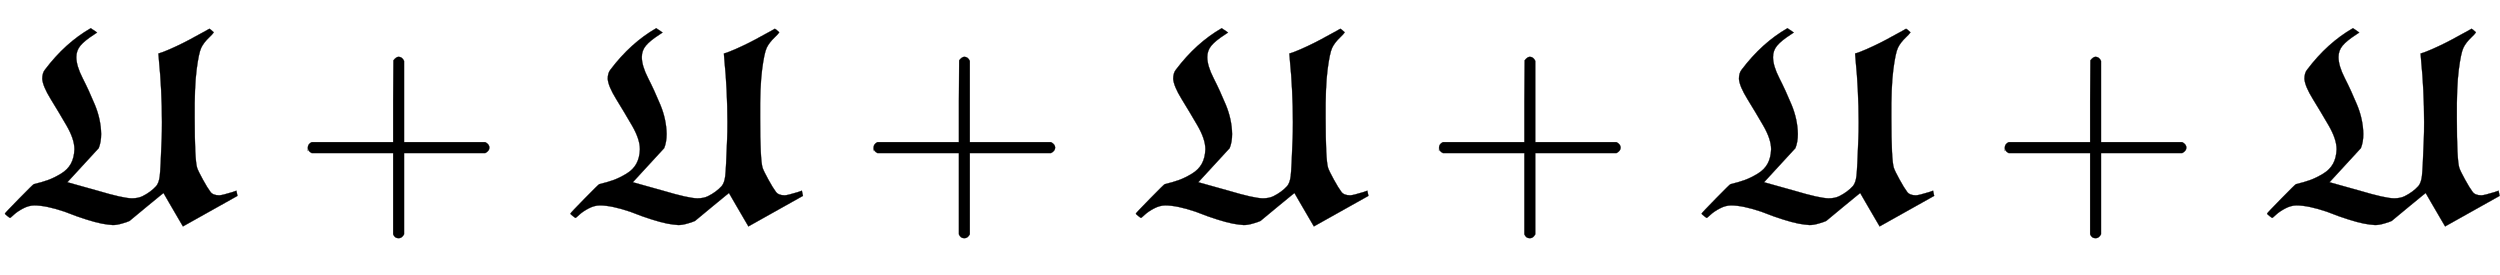
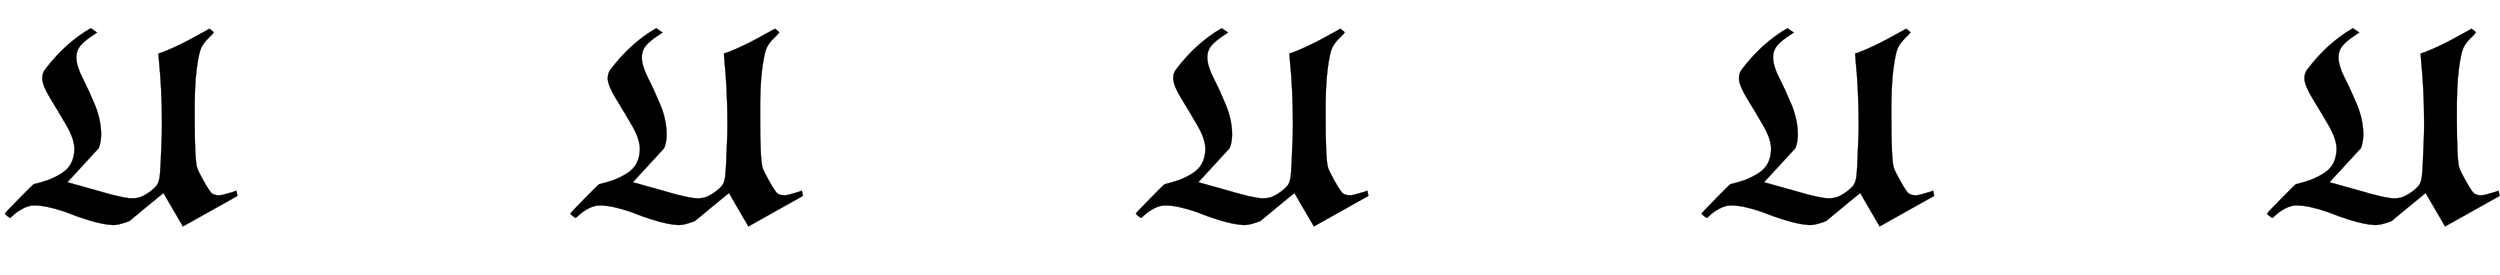
<svg xmlns="http://www.w3.org/2000/svg" xmlns:xlink="http://www.w3.org/1999/xlink" width="21.296ex" height="2.343ex" style="vertical-align: -0.505ex; margin-right: -0.046ex;" viewBox="0 -791.3 9169.3 1008.6" role="img" focusable="false" aria-labelledby="MathJax-SVG-1-Title">
  <title id="MathJax-SVG-1-Title">{\displaystyle \text{𝖀}+\text{𝖀}+\text{𝖀}+\text{𝖀}+\text{𝖀}}</title>
  <defs aria-hidden="true">
-     <path stroke-width="1" id="E1-MJFRAKB-55" d="M273 244Q273 281 244 331T186 428T155 502Q155 524 165 536Q239 634 333 688Q338 684 345 680L356 672L344 664Q310 642 295 624T280 582Q280 550 303 505T348 407T371 300Q371 270 362 248L247 123L358 92Q452 64 484 64Q507 64 523 72Q553 87 573 109Q583 121 586 146T593 283Q594 303 594 344Q594 401 591 461T584 558L581 595Q598 600 623 611T672 634T719 659T754 678L768 686Q770 686 784 673L782 670Q781 668 777 664T768 655Q747 635 738 616T721 535T714 359Q714 205 723 176Q727 164 744 133T771 89Q780 75 804 75Q814 75 853 87L867 92L871 73L671 -39L654 -10Q636 20 619 50T600 83Q600 84 589 75T539 34Q478 -16 475 -19Q469 -22 449 -28T414 -34Q410 -34 394 -32Q356 -28 282 -2L237 15Q169 38 126 38Q106 38 85 27T51 4T37 -8T27 -1T18 8Q18 10 70 63T124 116Q154 123 176 131T223 154T260 191T273 244Z" />
-     <path stroke-width="1" id="E1-MJMAIN-2B" d="M56 237T56 250T70 270H369V420L370 570Q380 583 389 583Q402 583 409 568V270H707Q722 262 722 250T707 230H409V-68Q401 -82 391 -82H389H387Q375 -82 369 -68V230H70Q56 237 56 250Z" />
+     <path stroke-width="1" id="E1-MJFRAKB-55" d="M273 244Q273 281 244 331T186 428T155 502Q155 524 165 536Q239 634 333 688L356 672L344 664Q310 642 295 624T280 582Q280 550 303 505T348 407T371 300Q371 270 362 248L247 123L358 92Q452 64 484 64Q507 64 523 72Q553 87 573 109Q583 121 586 146T593 283Q594 303 594 344Q594 401 591 461T584 558L581 595Q598 600 623 611T672 634T719 659T754 678L768 686Q770 686 784 673L782 670Q781 668 777 664T768 655Q747 635 738 616T721 535T714 359Q714 205 723 176Q727 164 744 133T771 89Q780 75 804 75Q814 75 853 87L867 92L871 73L671 -39L654 -10Q636 20 619 50T600 83Q600 84 589 75T539 34Q478 -16 475 -19Q469 -22 449 -28T414 -34Q410 -34 394 -32Q356 -28 282 -2L237 15Q169 38 126 38Q106 38 85 27T51 4T37 -8T27 -1T18 8Q18 10 70 63T124 116Q154 123 176 131T223 154T260 191T273 244Z" />
  </defs>
  <g stroke="currentColor" fill="currentColor" stroke-width="0" transform="matrix(1 0 0 -1 0 0)" aria-hidden="true">
    <use xlink:href="#E1-MJFRAKB-55" x="0" y="0" />
    <use xlink:href="#E1-MJMAIN-2B" x="1073" y="0" />
    <use xlink:href="#E1-MJFRAKB-55" x="2074" y="0" />
    <use xlink:href="#E1-MJMAIN-2B" x="3148" y="0" />
    <use xlink:href="#E1-MJFRAKB-55" x="4148" y="0" />
    <use xlink:href="#E1-MJMAIN-2B" x="5222" y="0" />
    <use xlink:href="#E1-MJFRAKB-55" x="6223" y="0" />
    <use xlink:href="#E1-MJMAIN-2B" x="7297" y="0" />
    <use xlink:href="#E1-MJFRAKB-55" x="8297" y="0" />
  </g>
</svg>